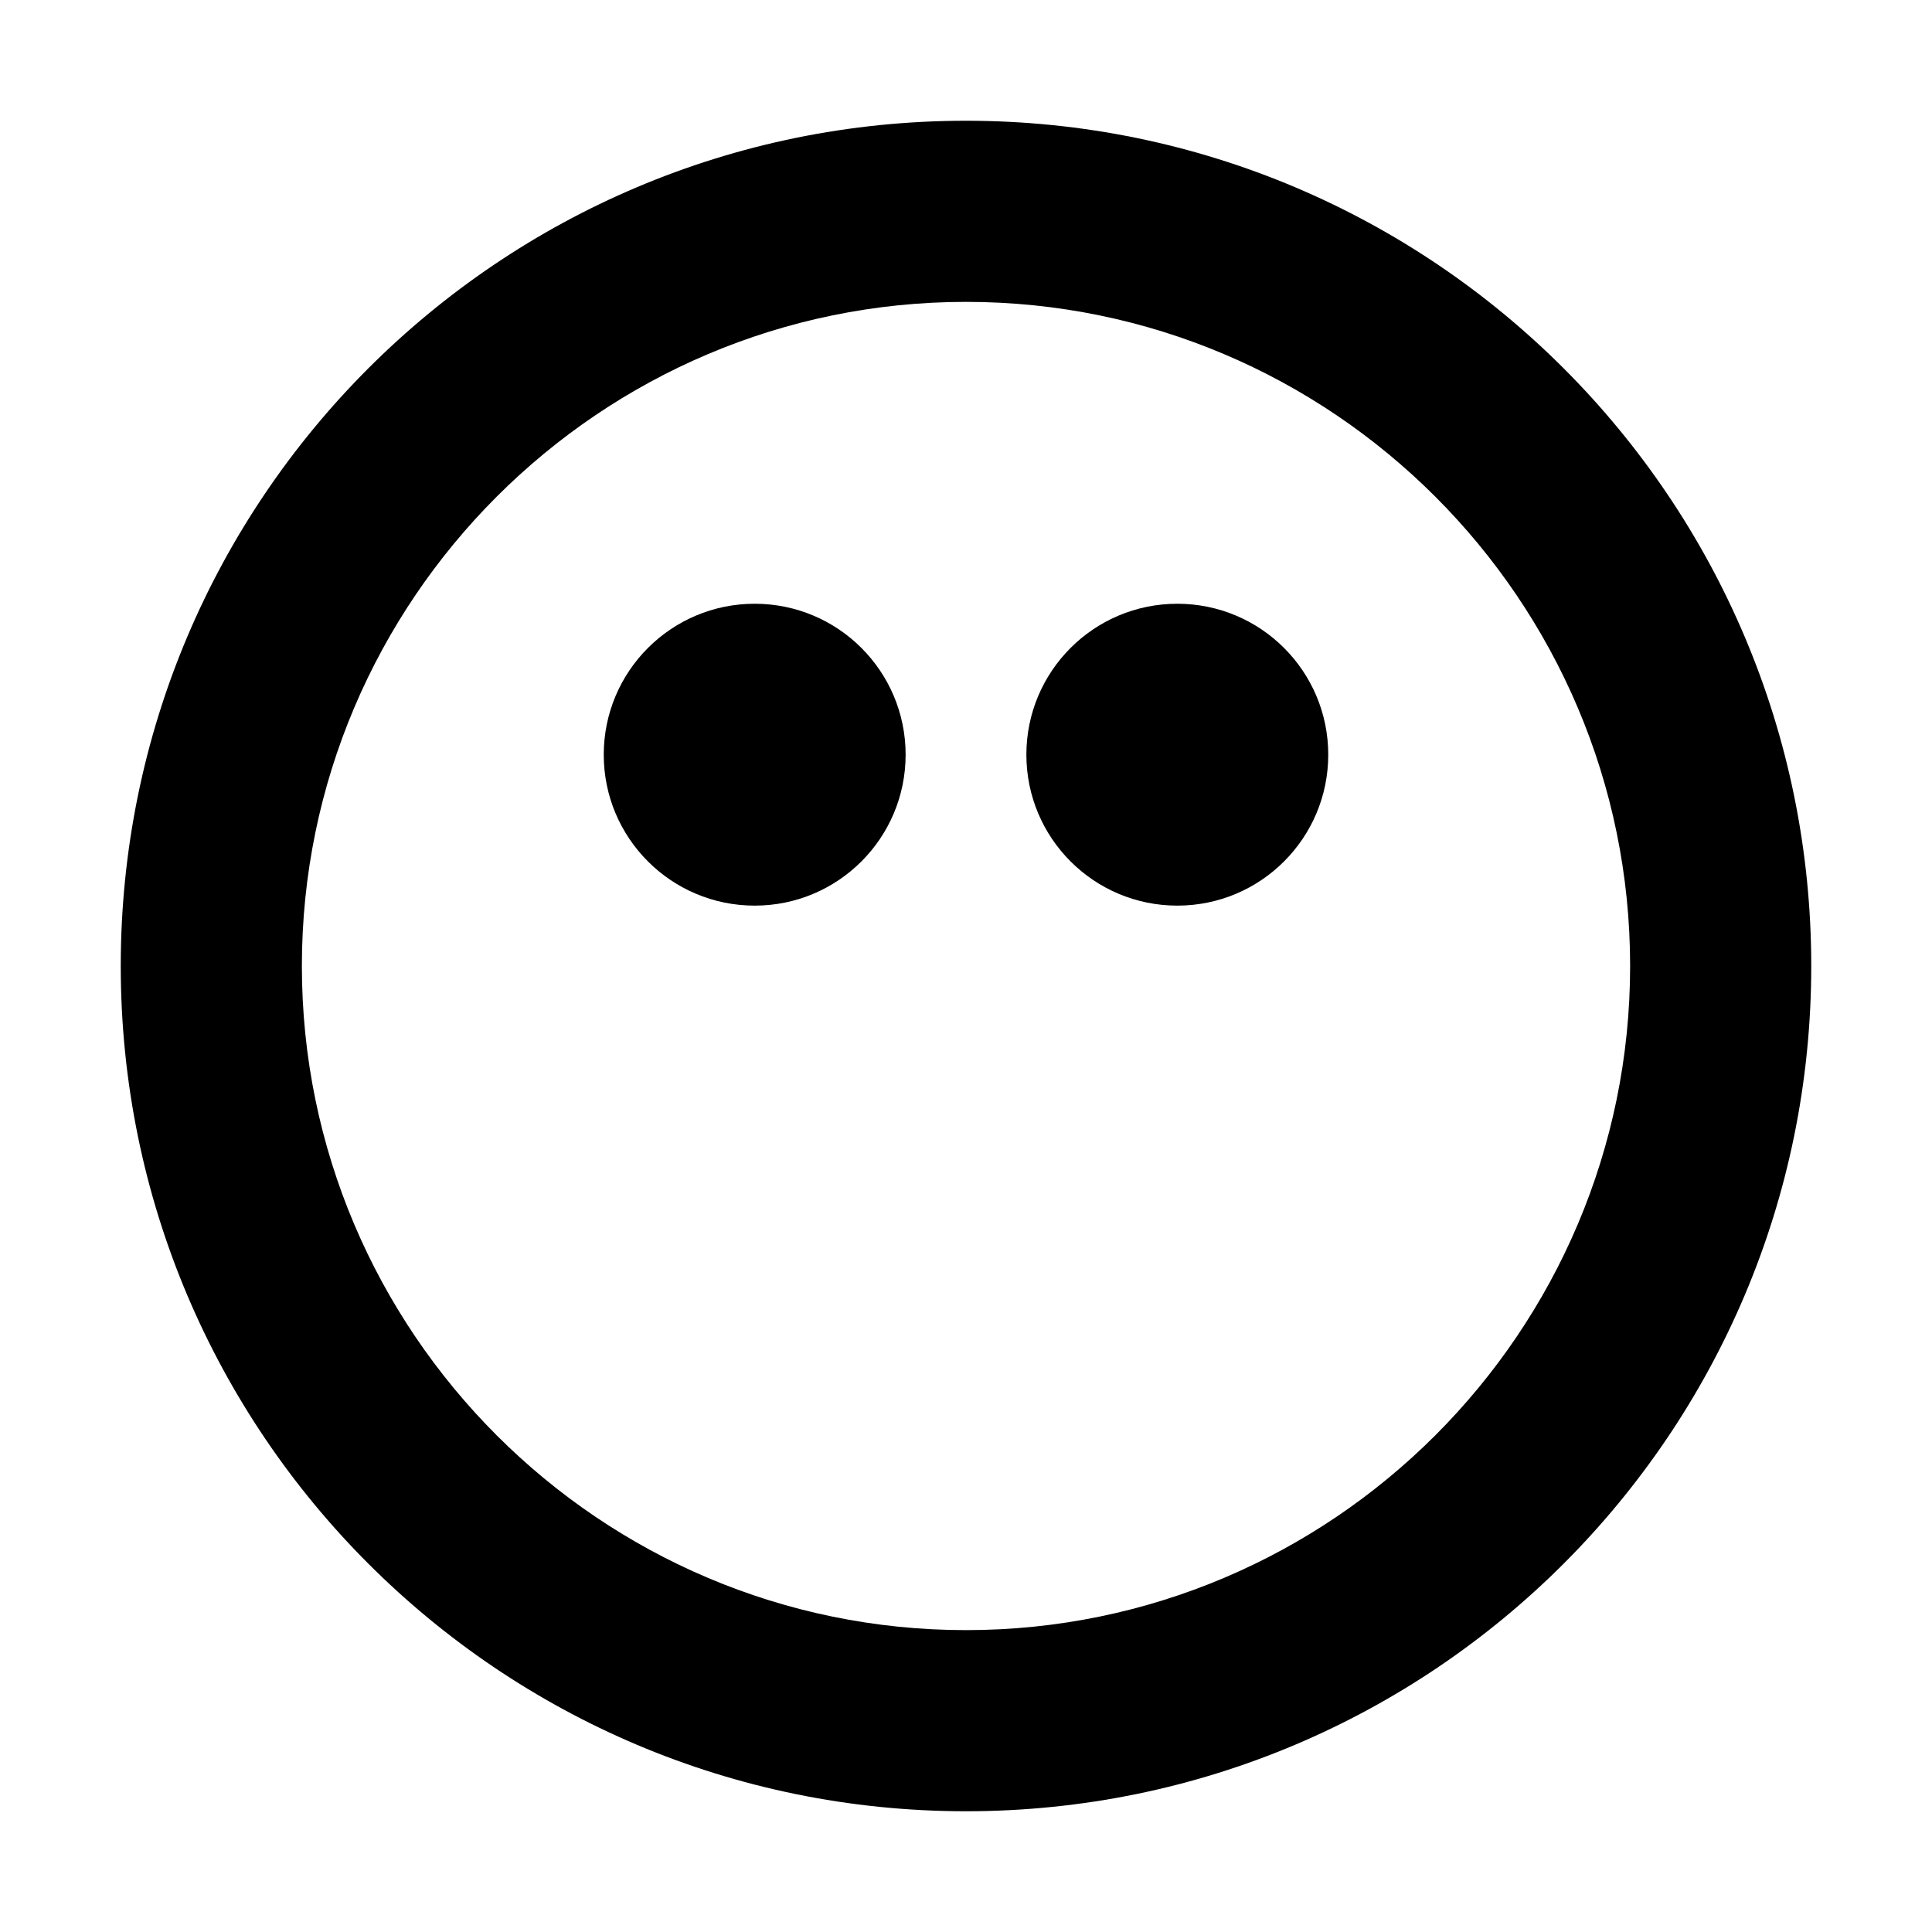
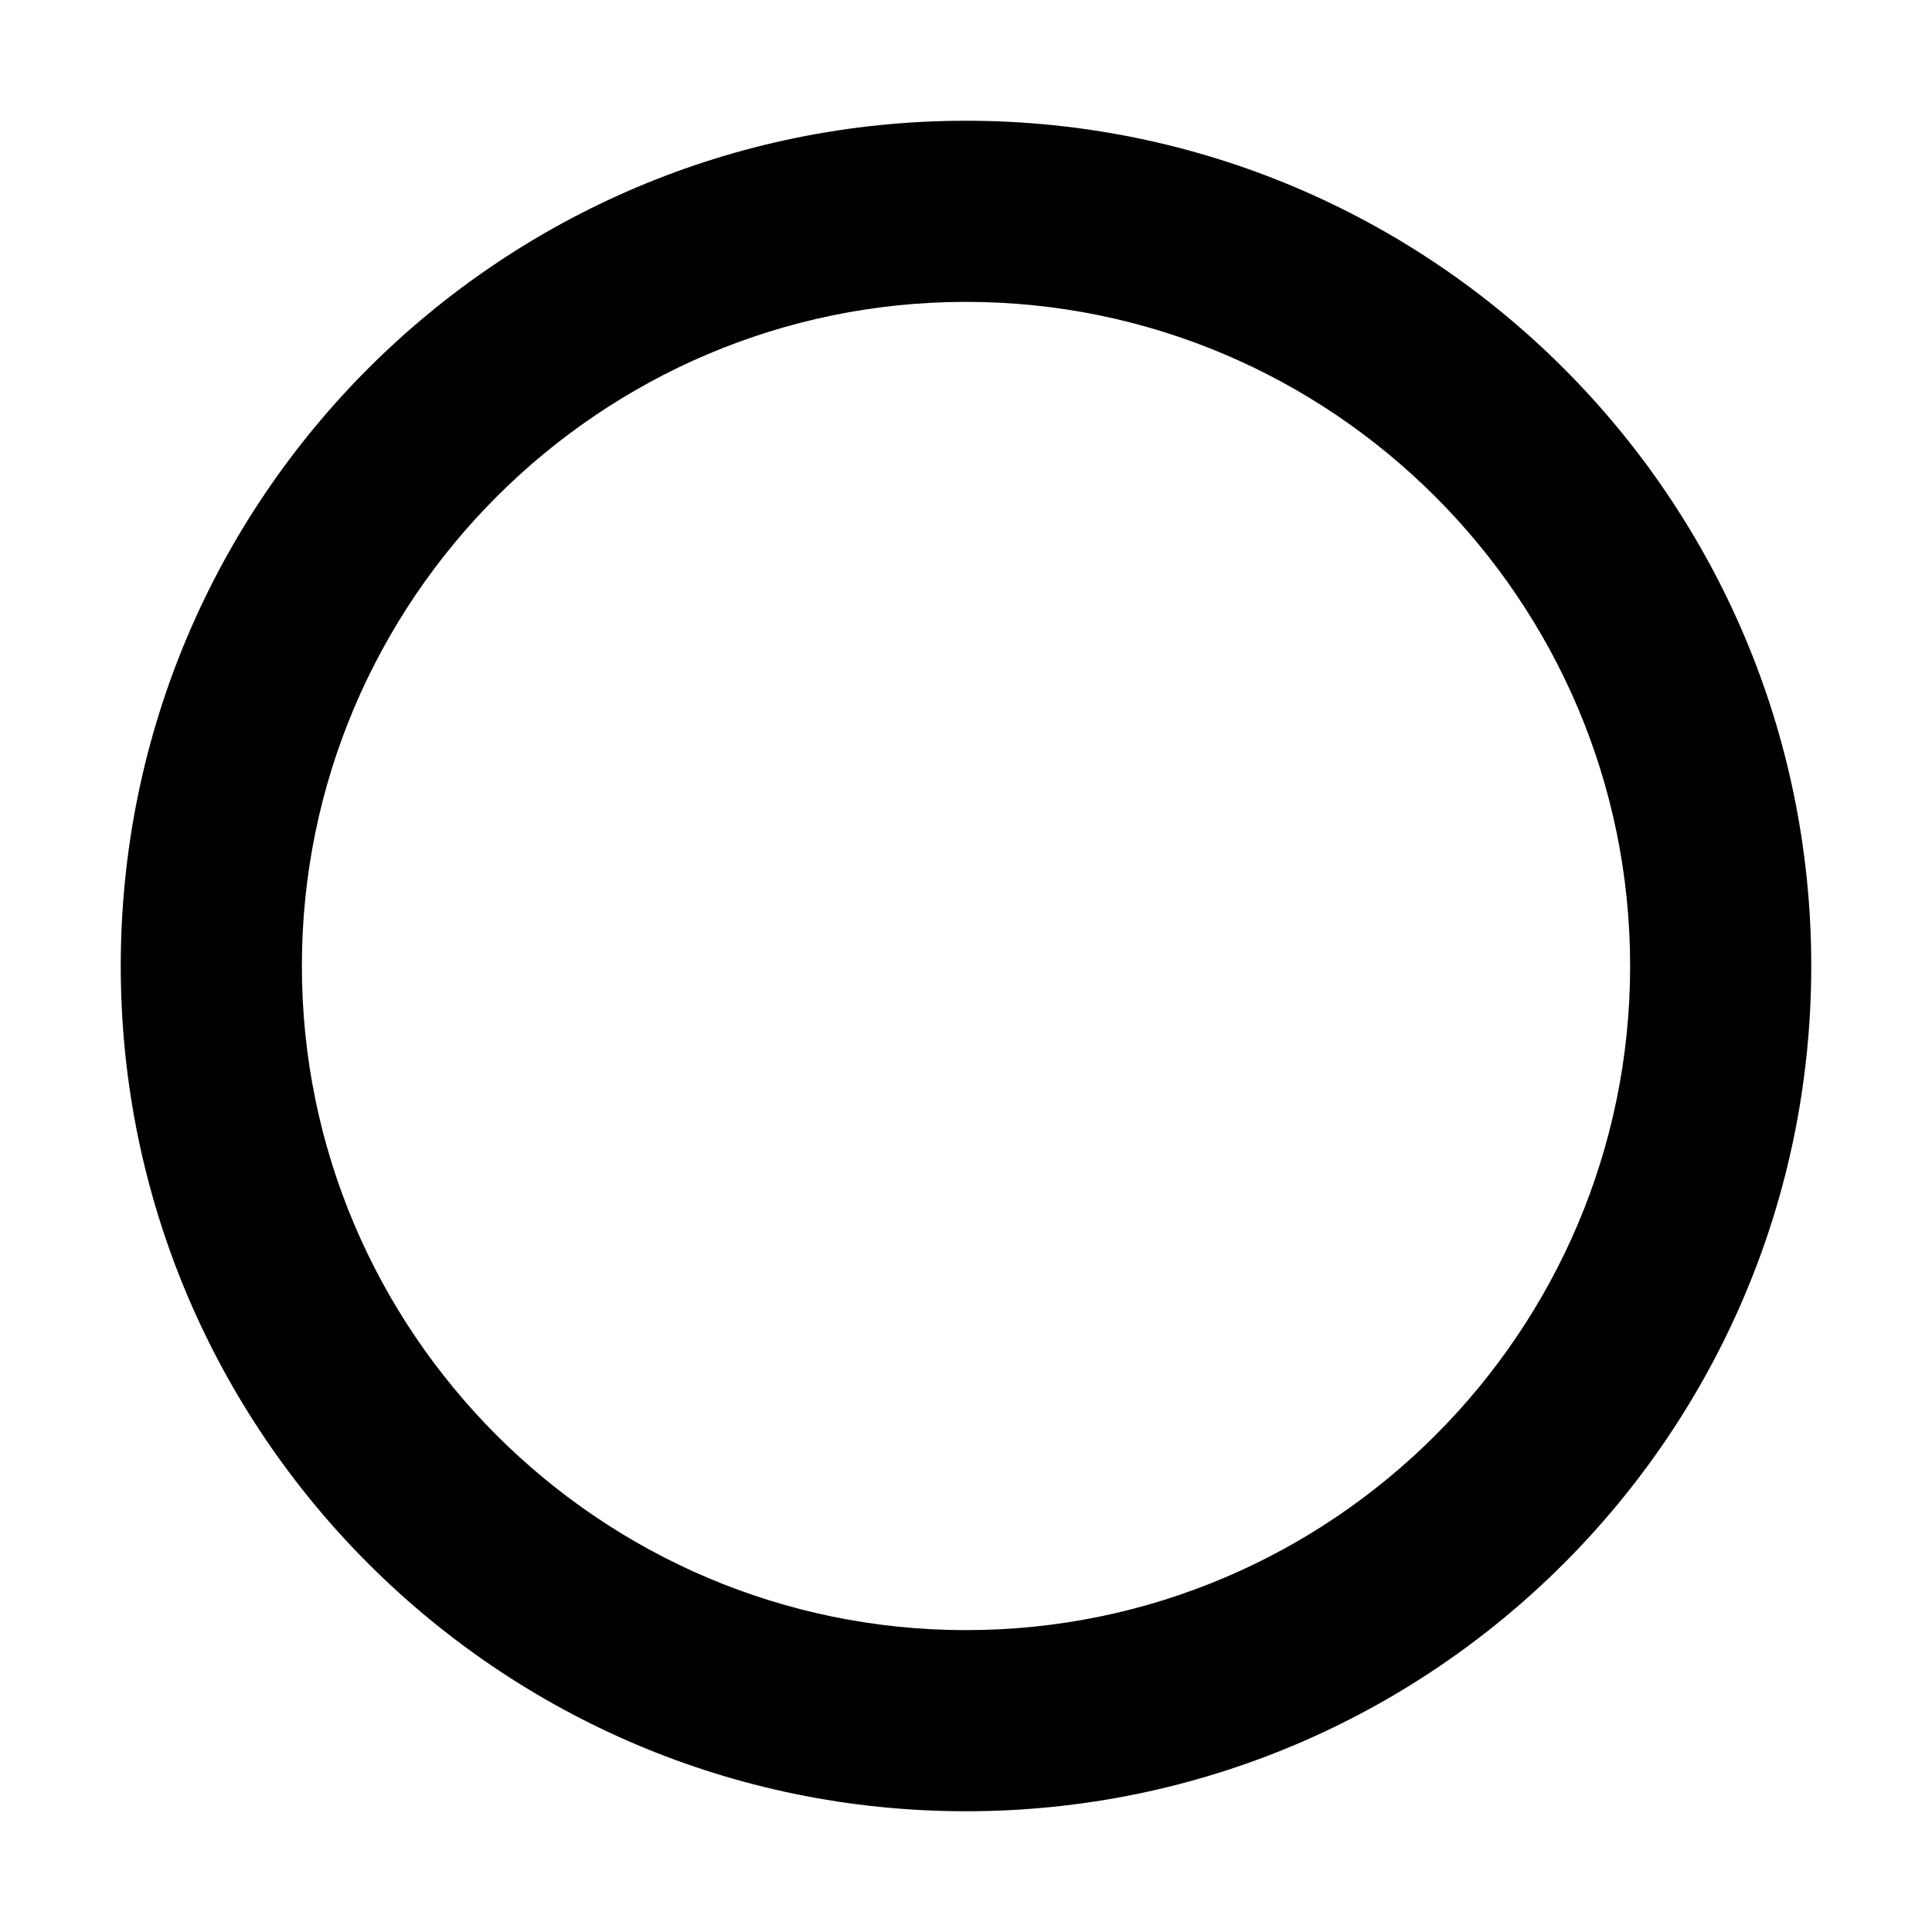
<svg xmlns="http://www.w3.org/2000/svg" viewBox="0 0 512 512">
  <path fill="#000000" d="M256 32C132.3 32 32 132.3 32 256s100.3 224 224 224 224-100.3 224-224S379.7 32 256 32zm0 400c-97 0-176-79-176-176S159 80 256 80s176 79 176 176-79 176-176 176z" />
-   <path fill="#000000" d="M160 200c0-22.1 17.9-40 40-40s40 17.9 40 40-17.9 40-40 40-40-17.9-40-40zm112 0c0-22.1 17.9-40 40-40s40 17.9 40 40-17.9 40-40 40-40-17.9-40-40z" />
</svg>